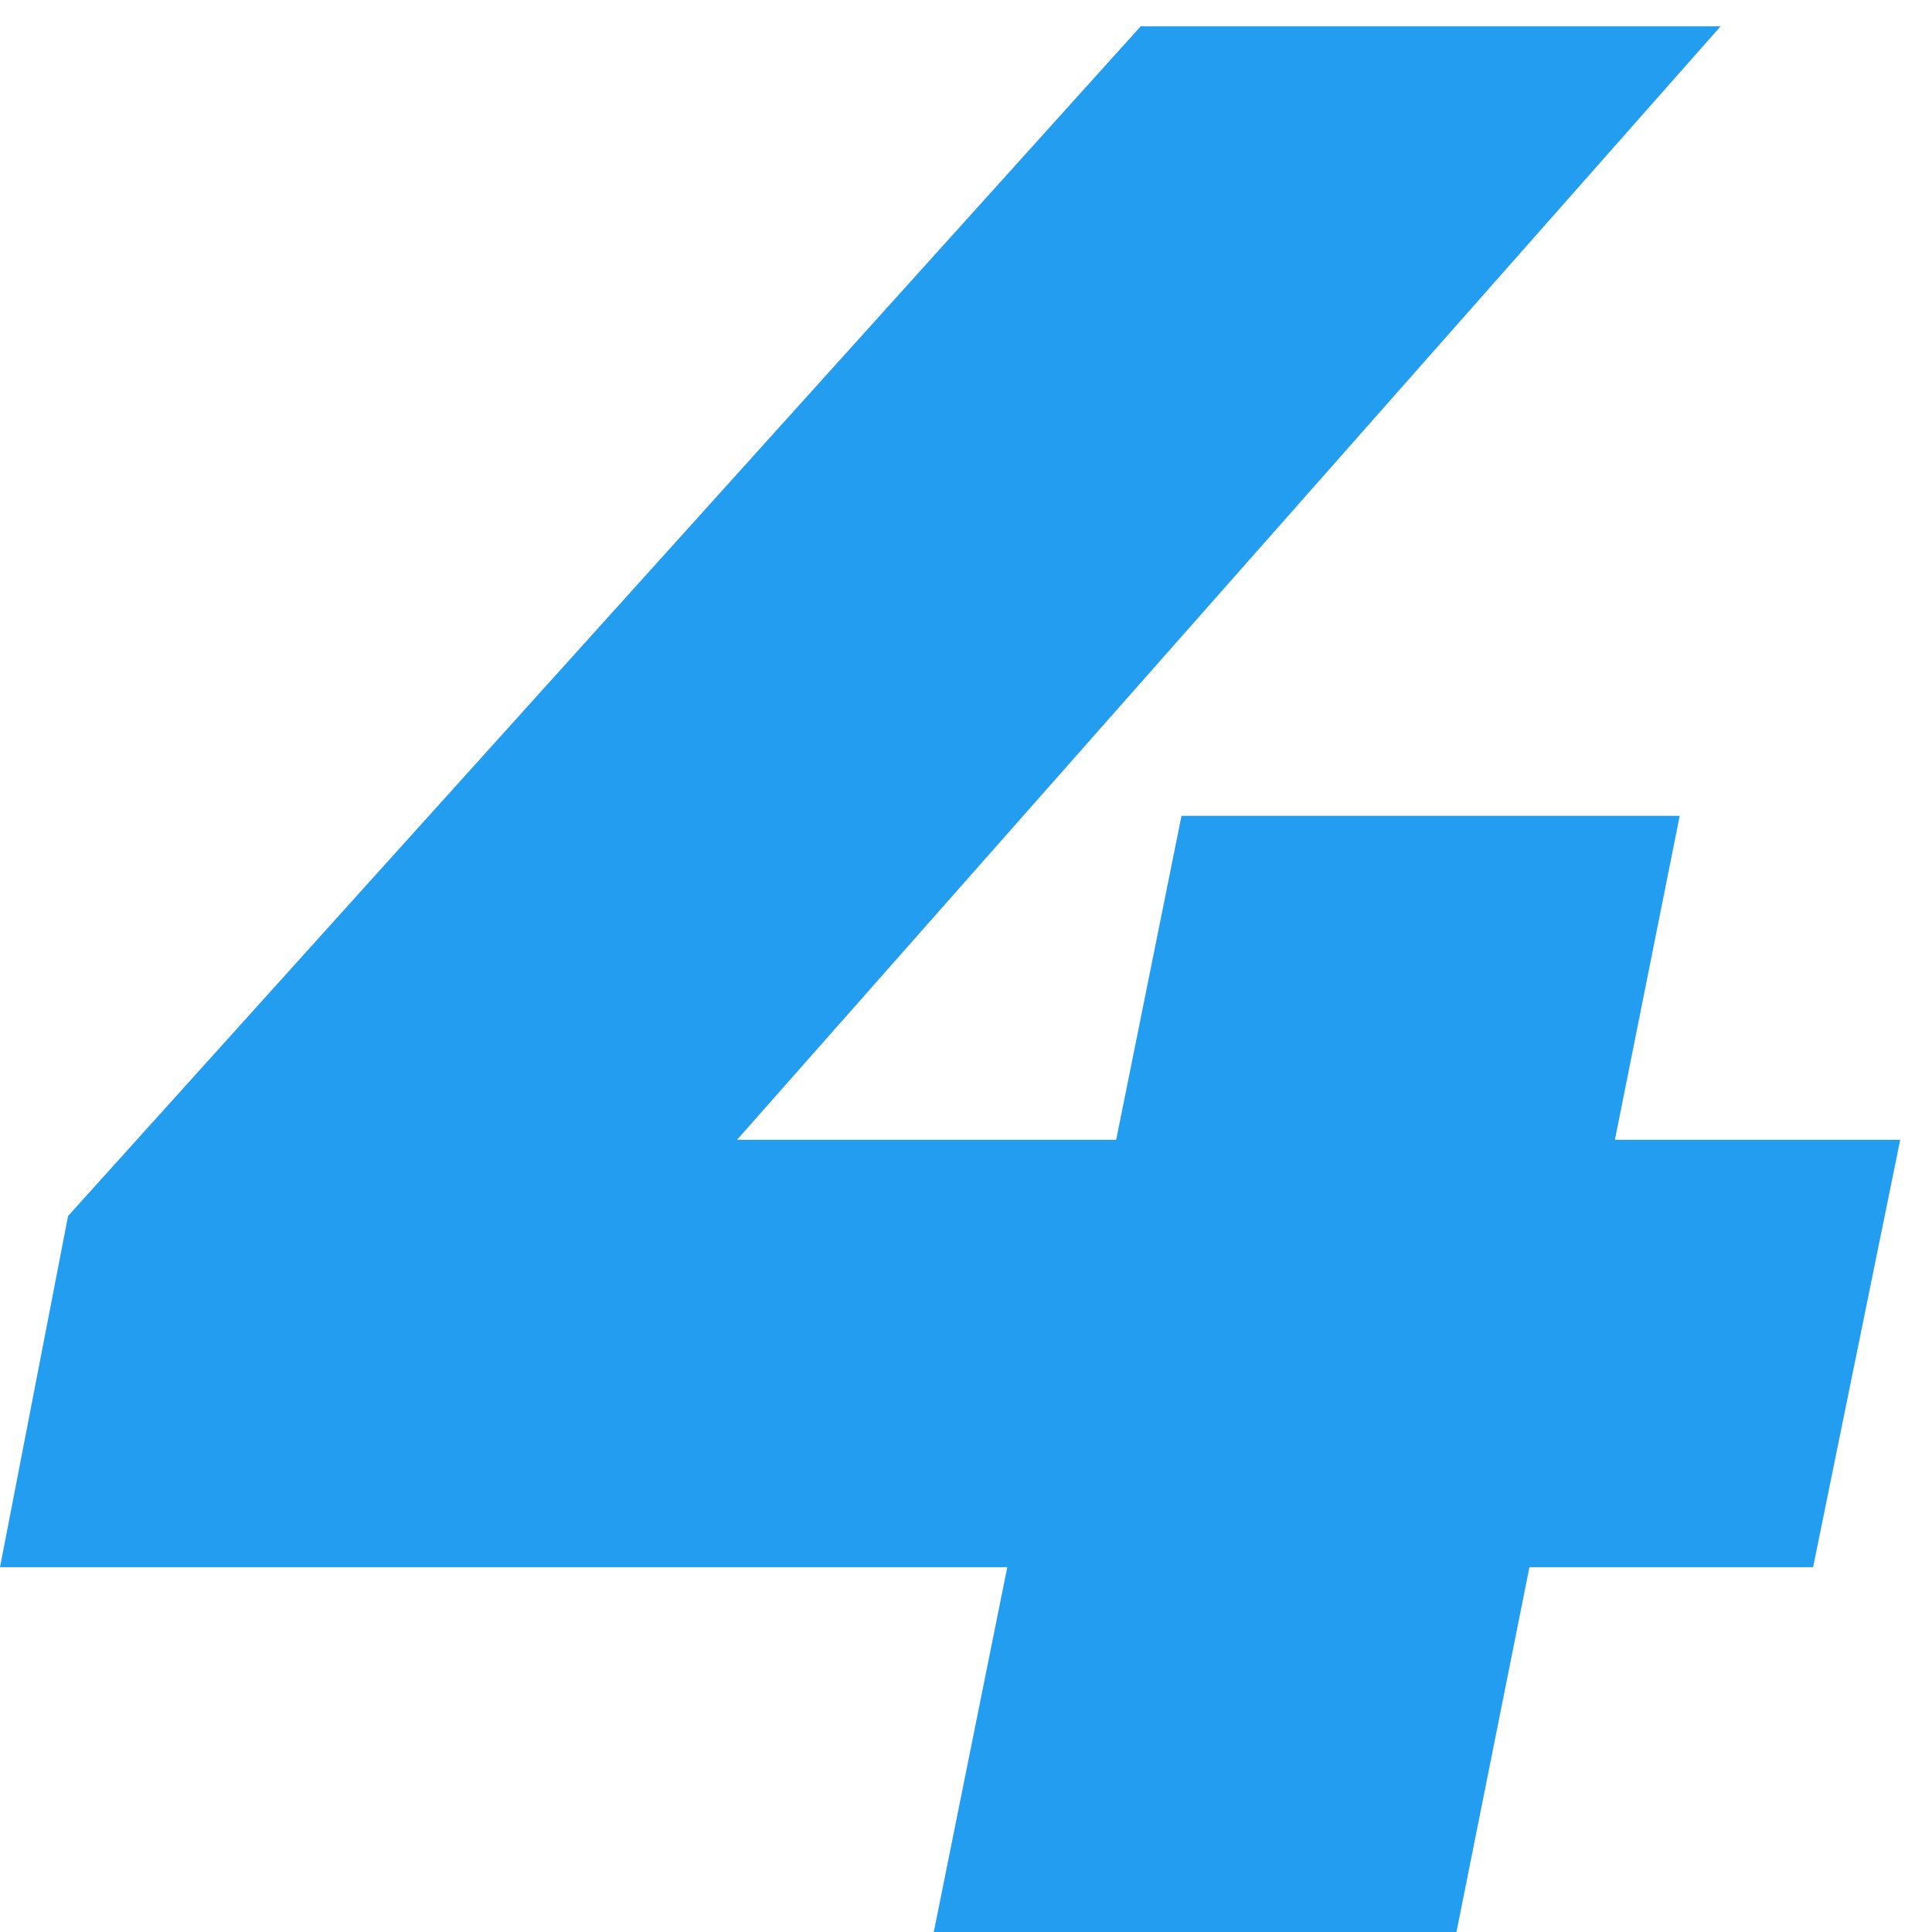
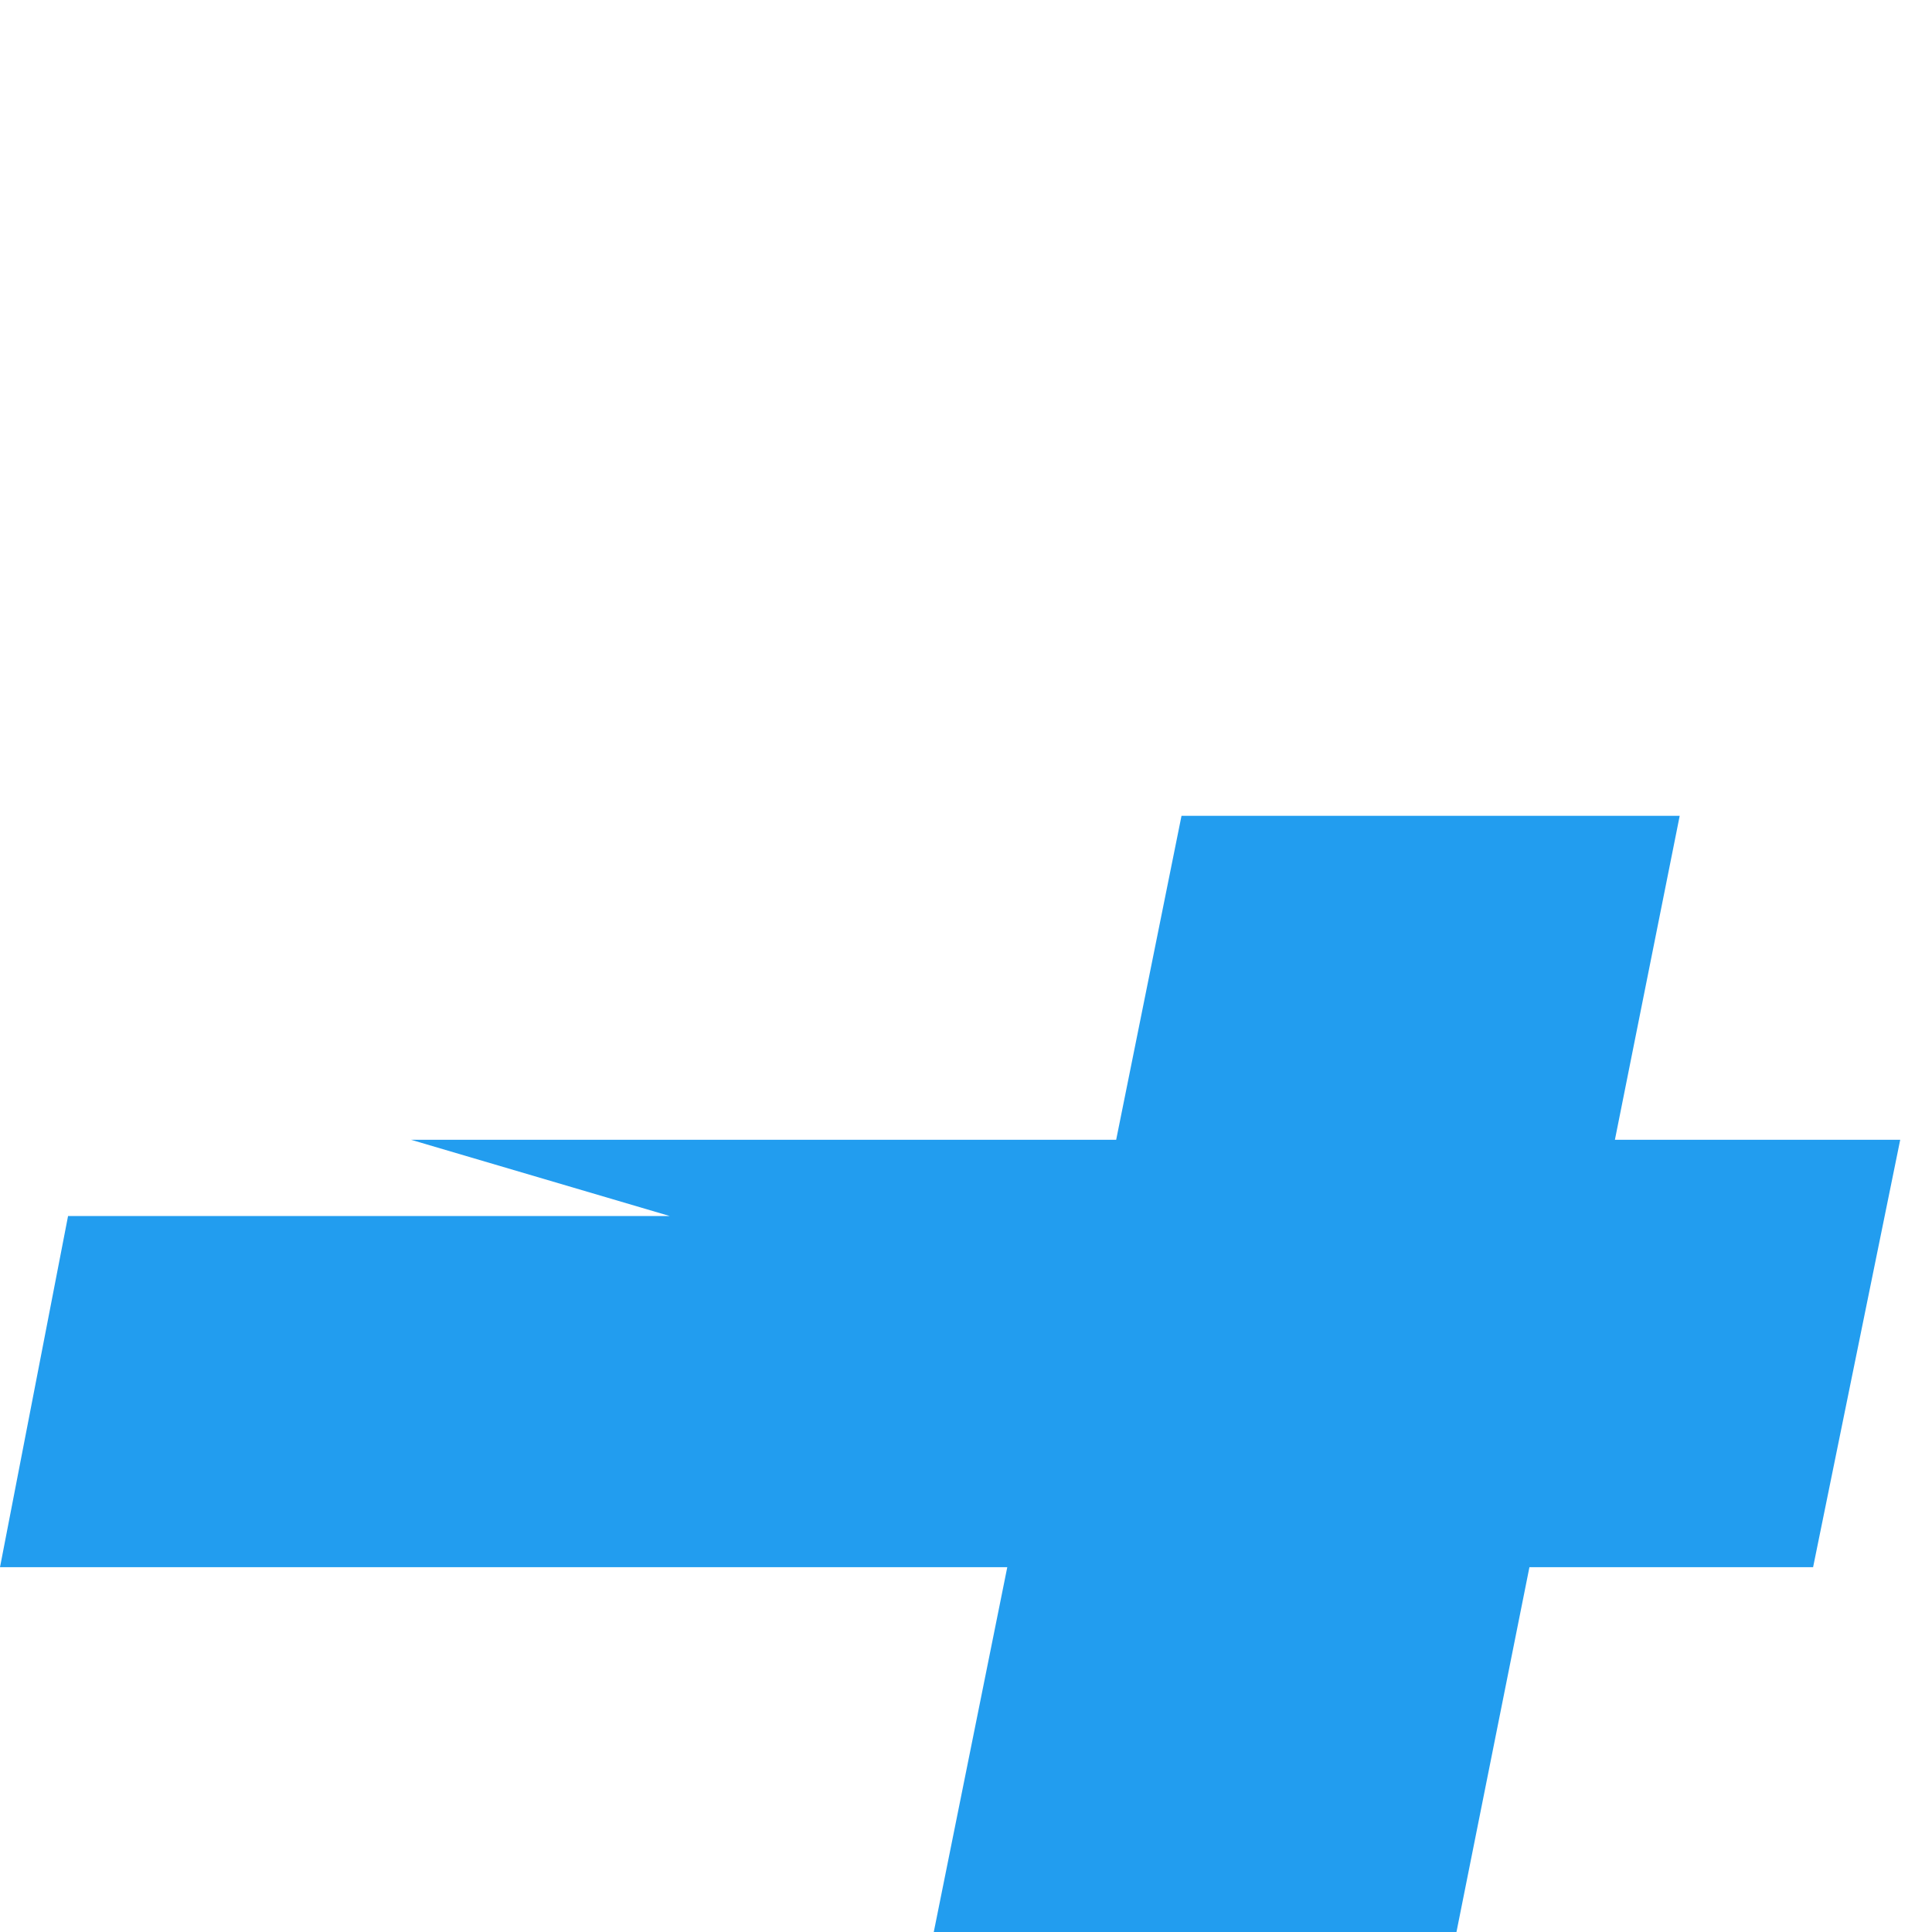
<svg xmlns="http://www.w3.org/2000/svg" width="44" height="44" viewBox="0 0 44 44" fill="none">
-   <path d="M0 35.692L1.55 27.694L25.978 0.6H39.184L15.252 27.694L9.362 25.958H43.276L41.292 35.692H0ZM21.266 44L22.94 35.692L25.42 25.958L26.908 18.58H38.254L33.17 44H21.266Z" fill="#229DEF" />
+   <path d="M0 35.692L1.55 27.694H39.184L15.252 27.694L9.362 25.958H43.276L41.292 35.692H0ZM21.266 44L22.94 35.692L25.42 25.958L26.908 18.58H38.254L33.17 44H21.266Z" fill="#229DEF" />
</svg>